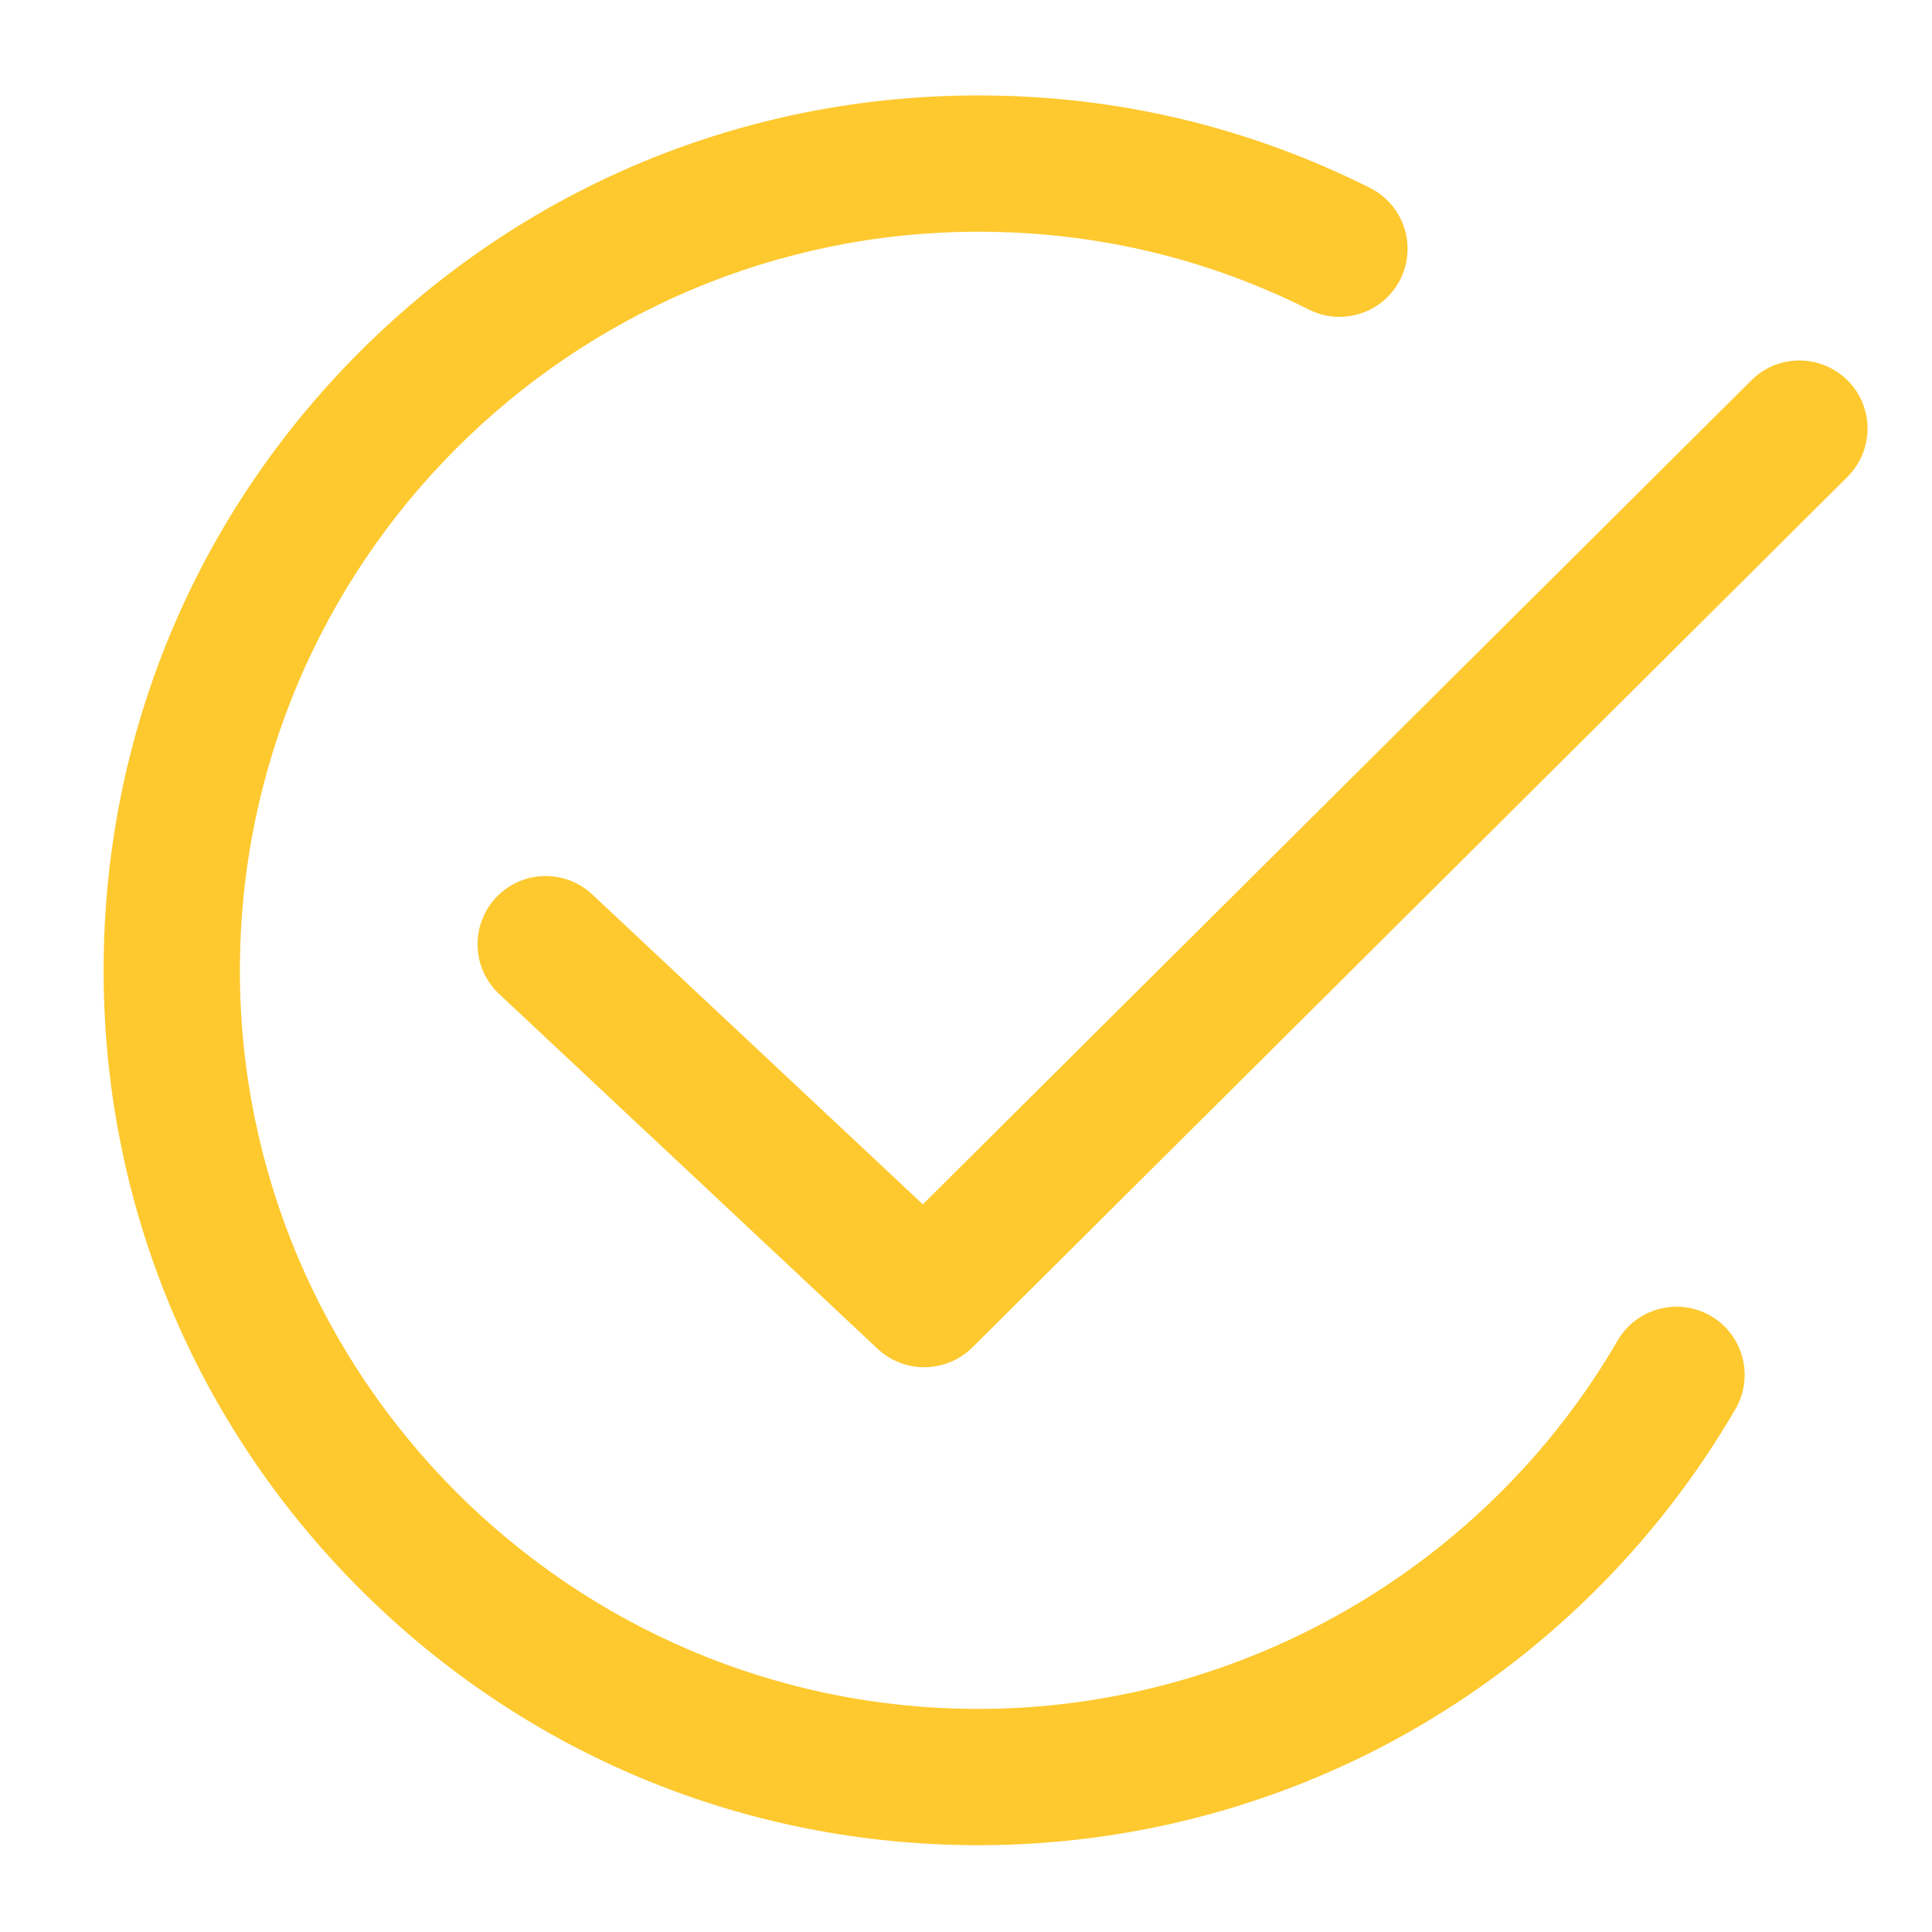
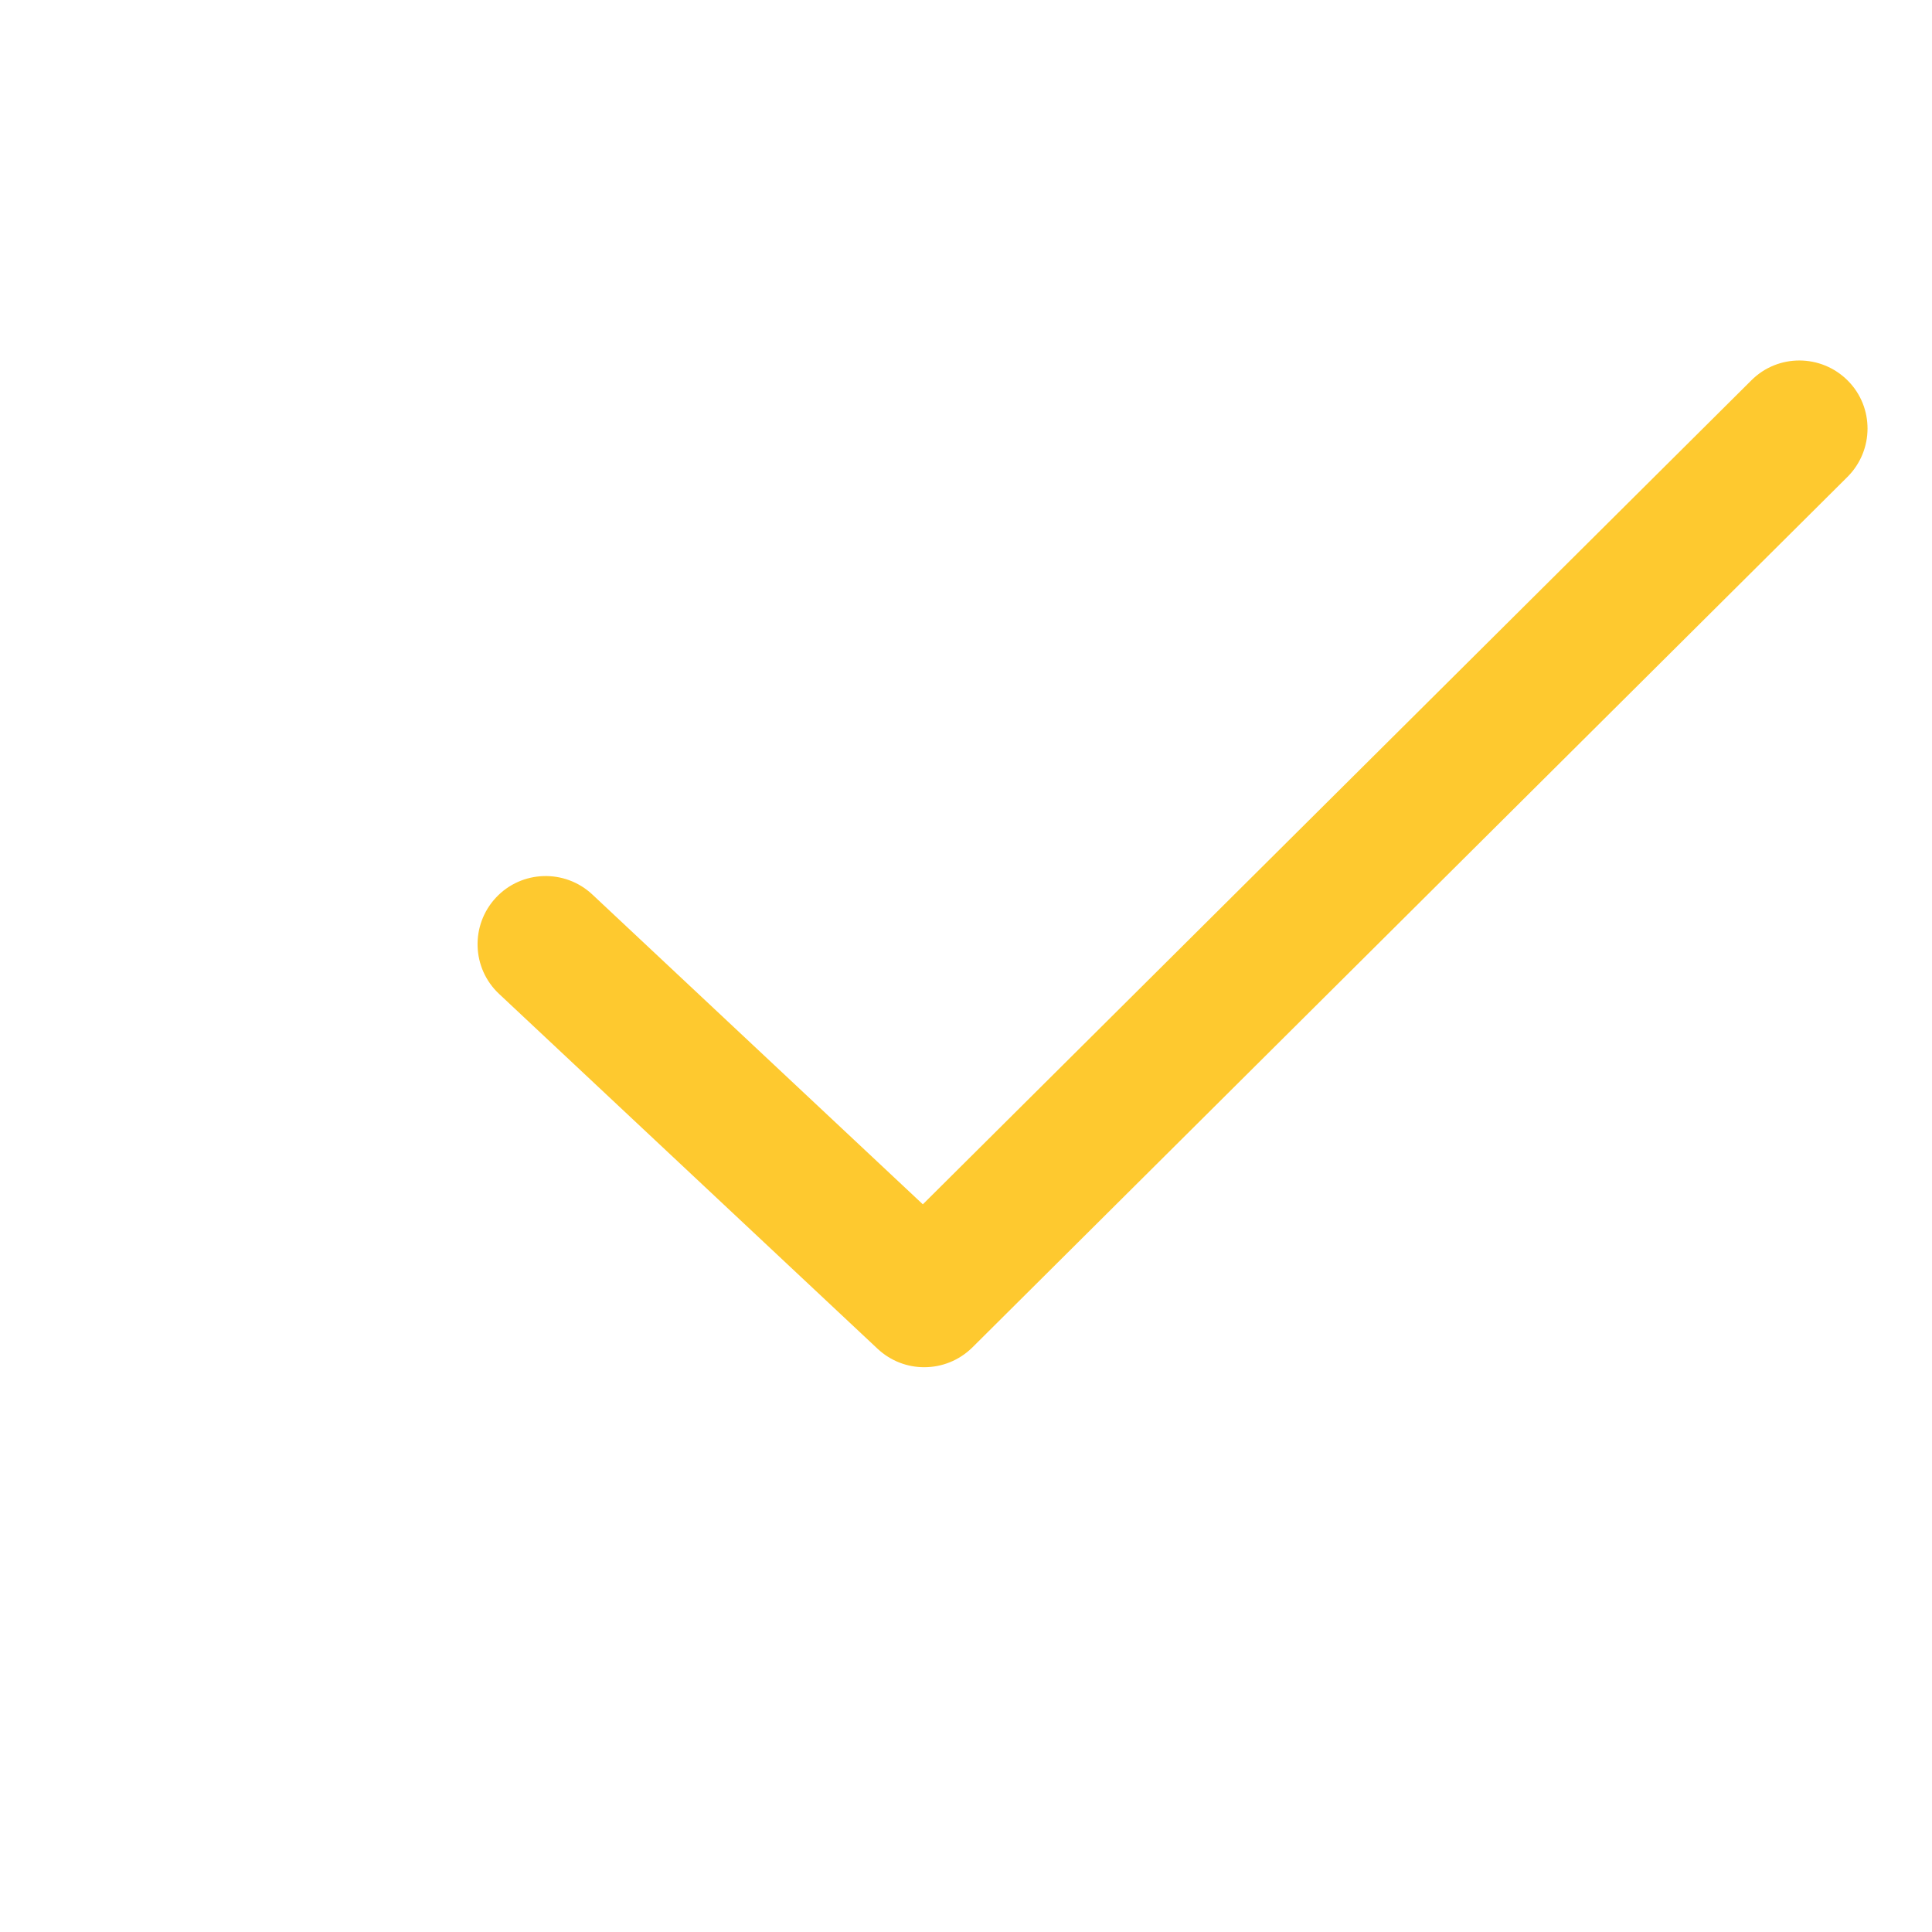
<svg xmlns="http://www.w3.org/2000/svg" version="1.1" id="_x2014_ÎÓÈ_x5F_1" x="0px" y="0px" viewBox="0 0 850.4 850.4" style="enable-background:new 0 0 850.4 850.4;" xml:space="preserve">
  <style type="text/css">
	.st0{fill:#FEC92F;}
</style>
  <g>
-     <path class="st0" d="M753,579.2c-14.3-8.3-32.7-3.4-41,10.9c-58.1,100-165.9,162.1-281.3,162.1c-179.2,0-325.1-145.8-325.1-325.1   S251.4,102,430.7,102c51.1,0,100.1,11.5,145.5,34.3c14.8,7.4,32.8,1.4,40.2-13.4s1.4-32.8-13.4-40.2C549.2,55.7,491.2,42,430.7,42   c-102.9,0-199.5,40.1-272.3,112.8C85.7,227.5,45.6,324.2,45.6,427.1s40.1,199.5,112.8,272.3c72.7,72.7,169.4,112.8,272.3,112.8   c68.7,0,136.1-18.3,195-53c57.1-33.6,104.9-81.7,138.2-139C772.2,605.9,767.3,587.5,753,579.2z" />
    <path class="st0" d="M813.3,167.5c-11.7-11.7-30.7-11.8-42.4-0.1L406.2,530.1L260.7,393.7c-12.1-11.3-31.1-10.7-42.4,1.4   c-11.3,12.1-10.7,31.1,1.4,42.4l166.6,156.2c5.8,5.4,13.1,8.1,20.5,8.1c7.7,0,15.3-2.9,21.2-8.7l385.2-383.2   C824.9,198.2,825,179.2,813.3,167.5z" />
  </g>
</svg>